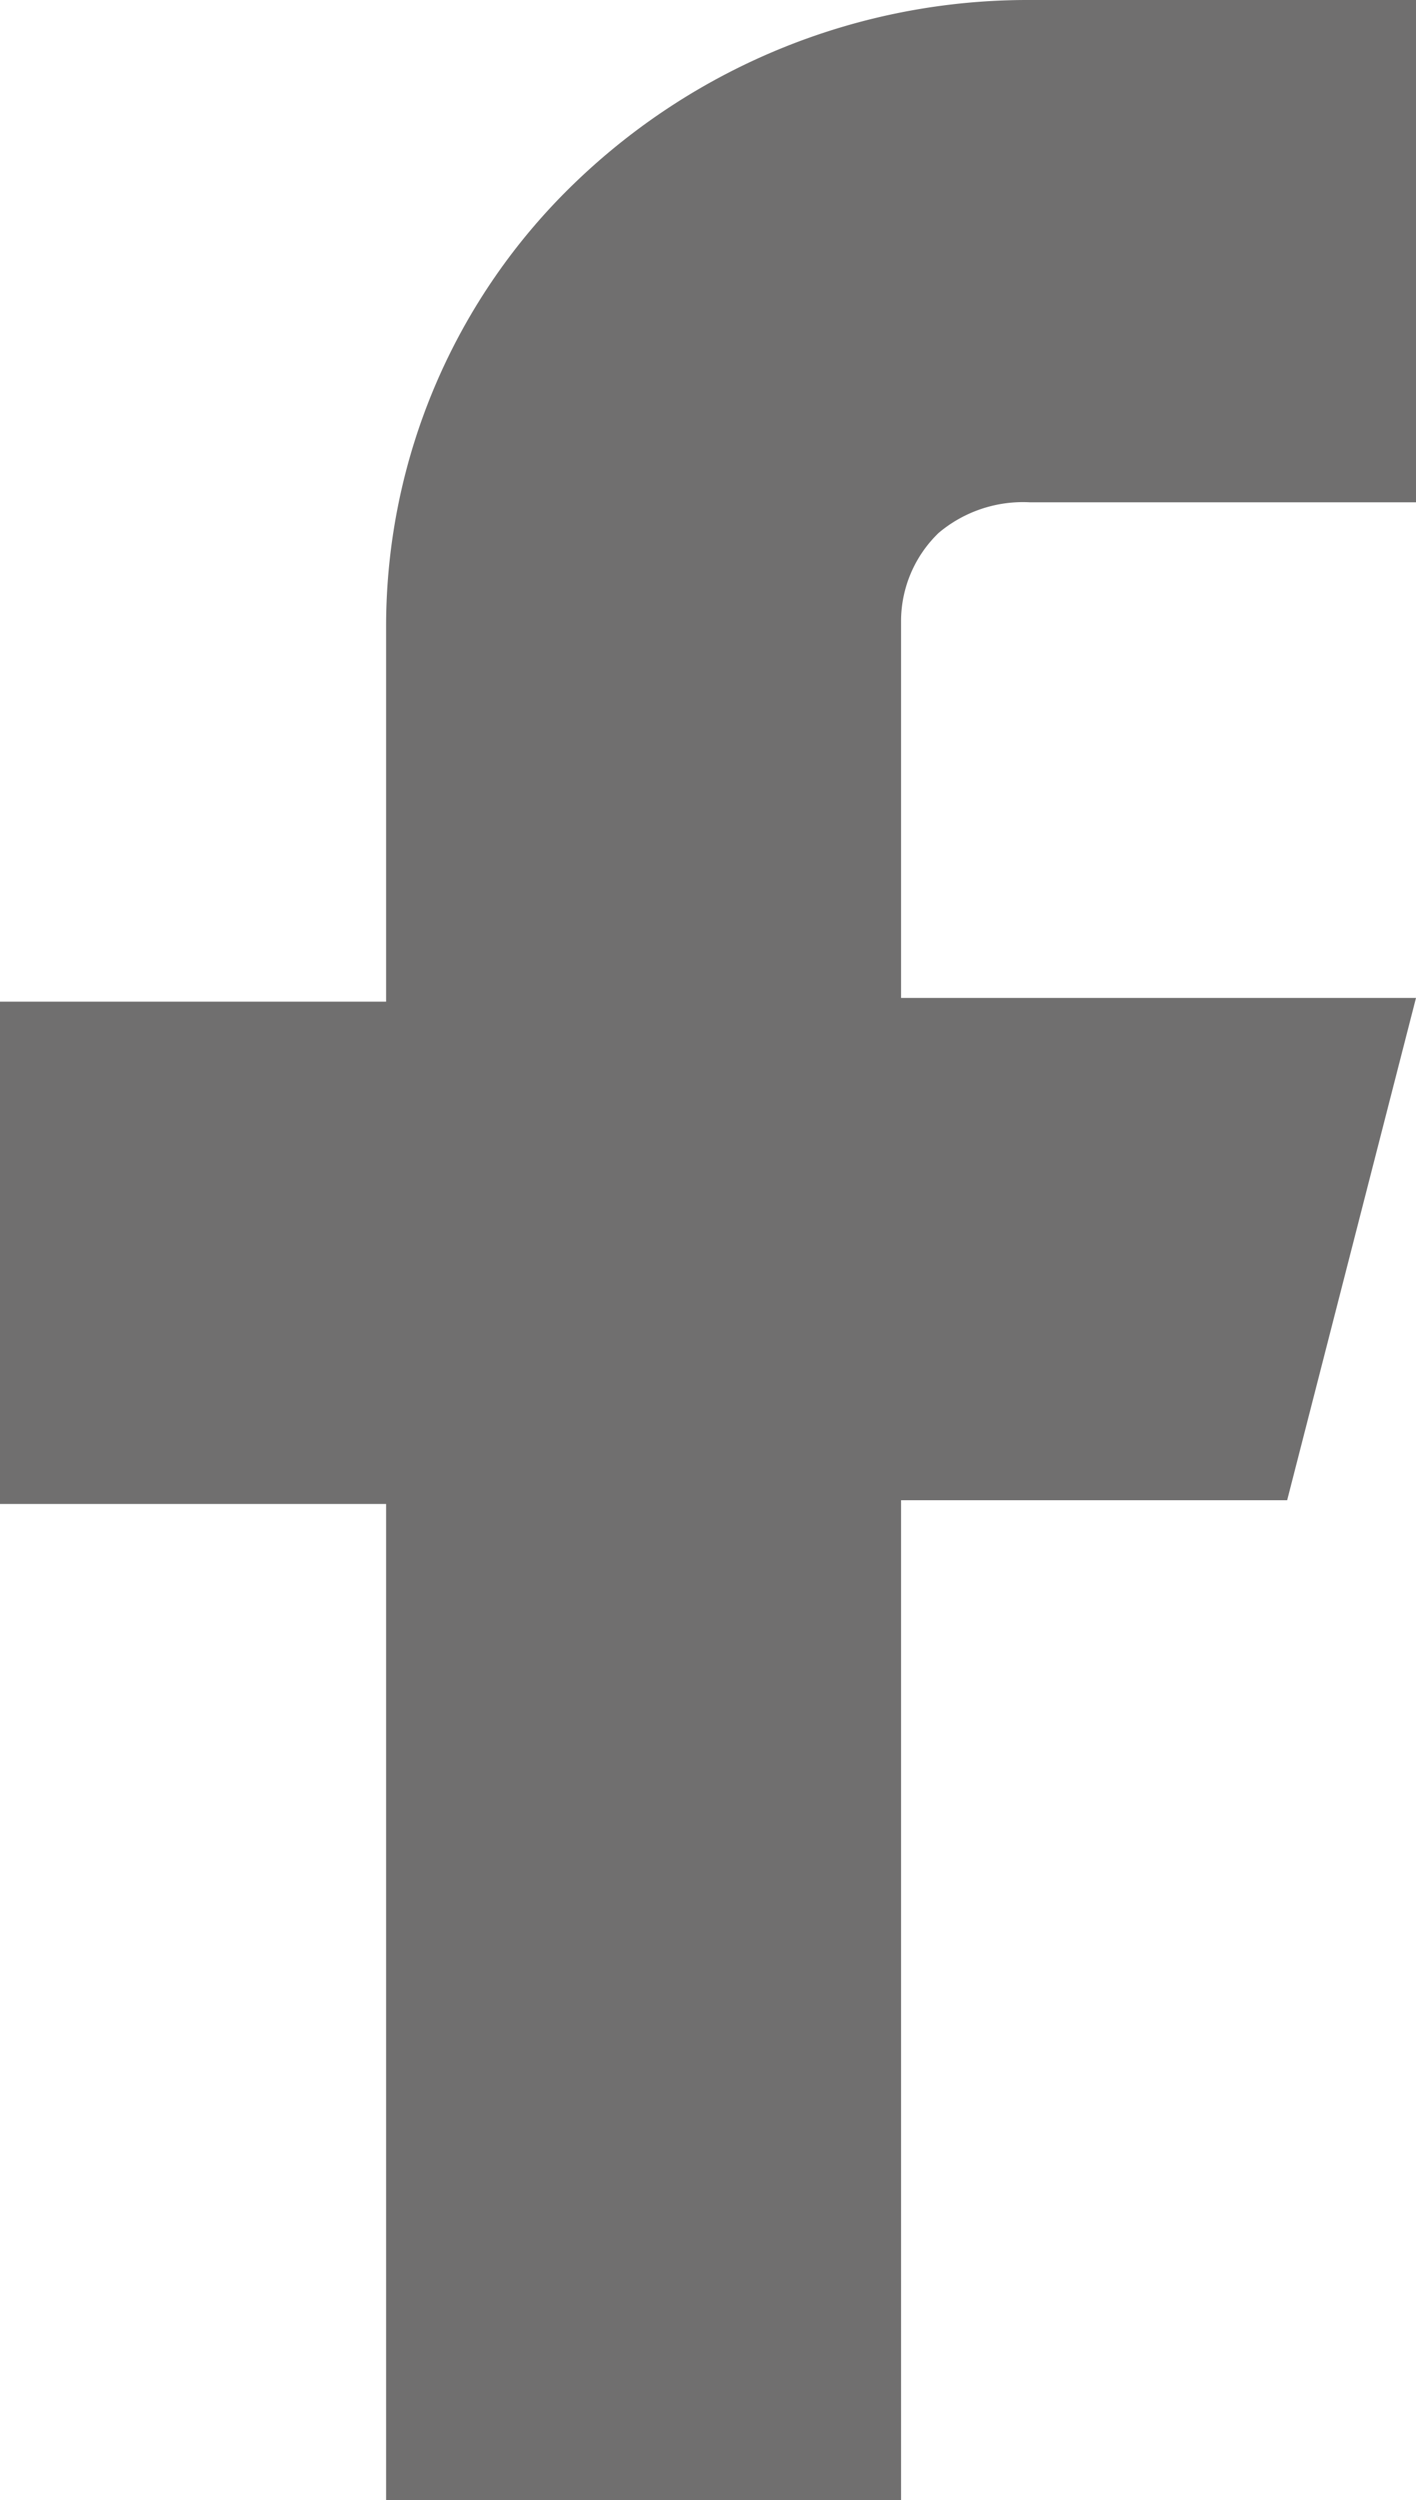
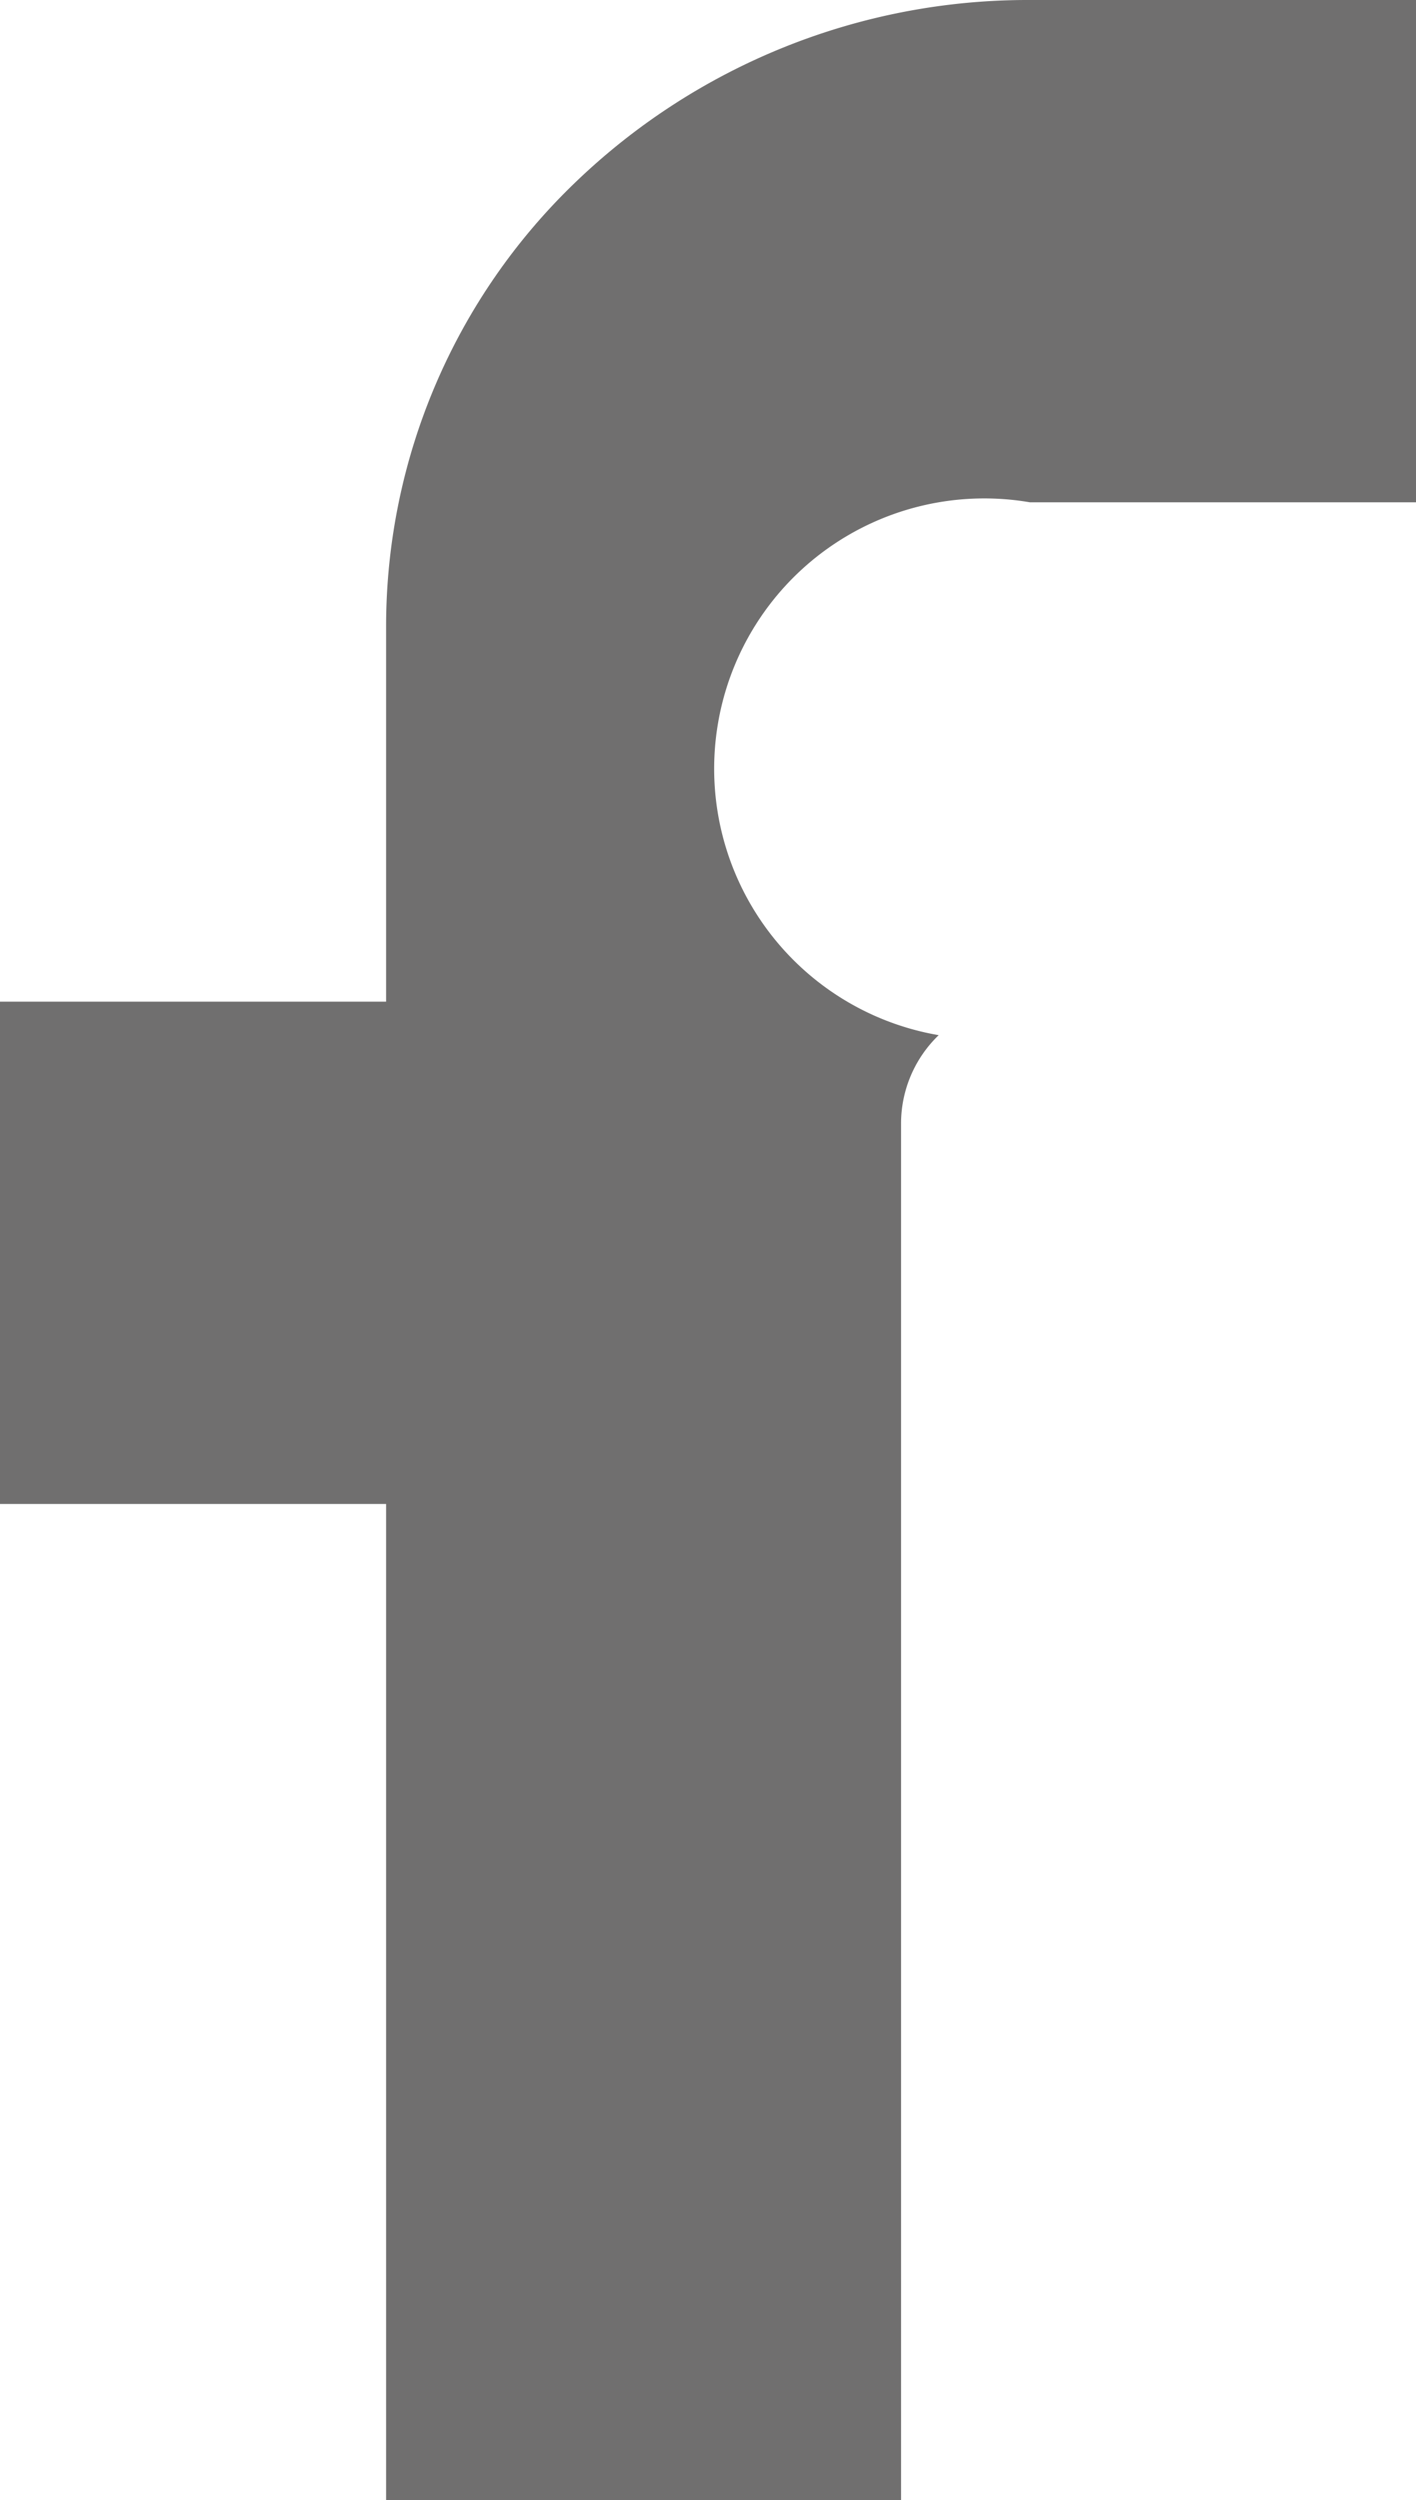
<svg xmlns="http://www.w3.org/2000/svg" viewBox="0 0 33.85 59.73">
  <defs>
    <style>.cls-1{fill:#706f6f;}</style>
  </defs>
  <g id="Capa_2" data-name="Capa 2">
    <g id="Capa_1-2" data-name="Capa 1">
-       <path class="cls-1" d="M33.85,0H24.62A15.6,15.6,0,0,0,13.74,4.37,14.7,14.7,0,0,0,9.23,14.93v9H0v12H9.23V59.73H21.54V35.84h9.23l3.08-12H21.54v-9a2.93,2.93,0,0,1,.9-2.11A3.13,3.13,0,0,1,24.62,12h9.23Z" />
+       <path class="cls-1" d="M33.85,0H24.62A15.6,15.6,0,0,0,13.74,4.37,14.7,14.7,0,0,0,9.23,14.93v9H0v12H9.23V59.73H21.54V35.84h9.23H21.54v-9a2.93,2.93,0,0,1,.9-2.11A3.13,3.13,0,0,1,24.62,12h9.23Z" />
    </g>
  </g>
</svg>